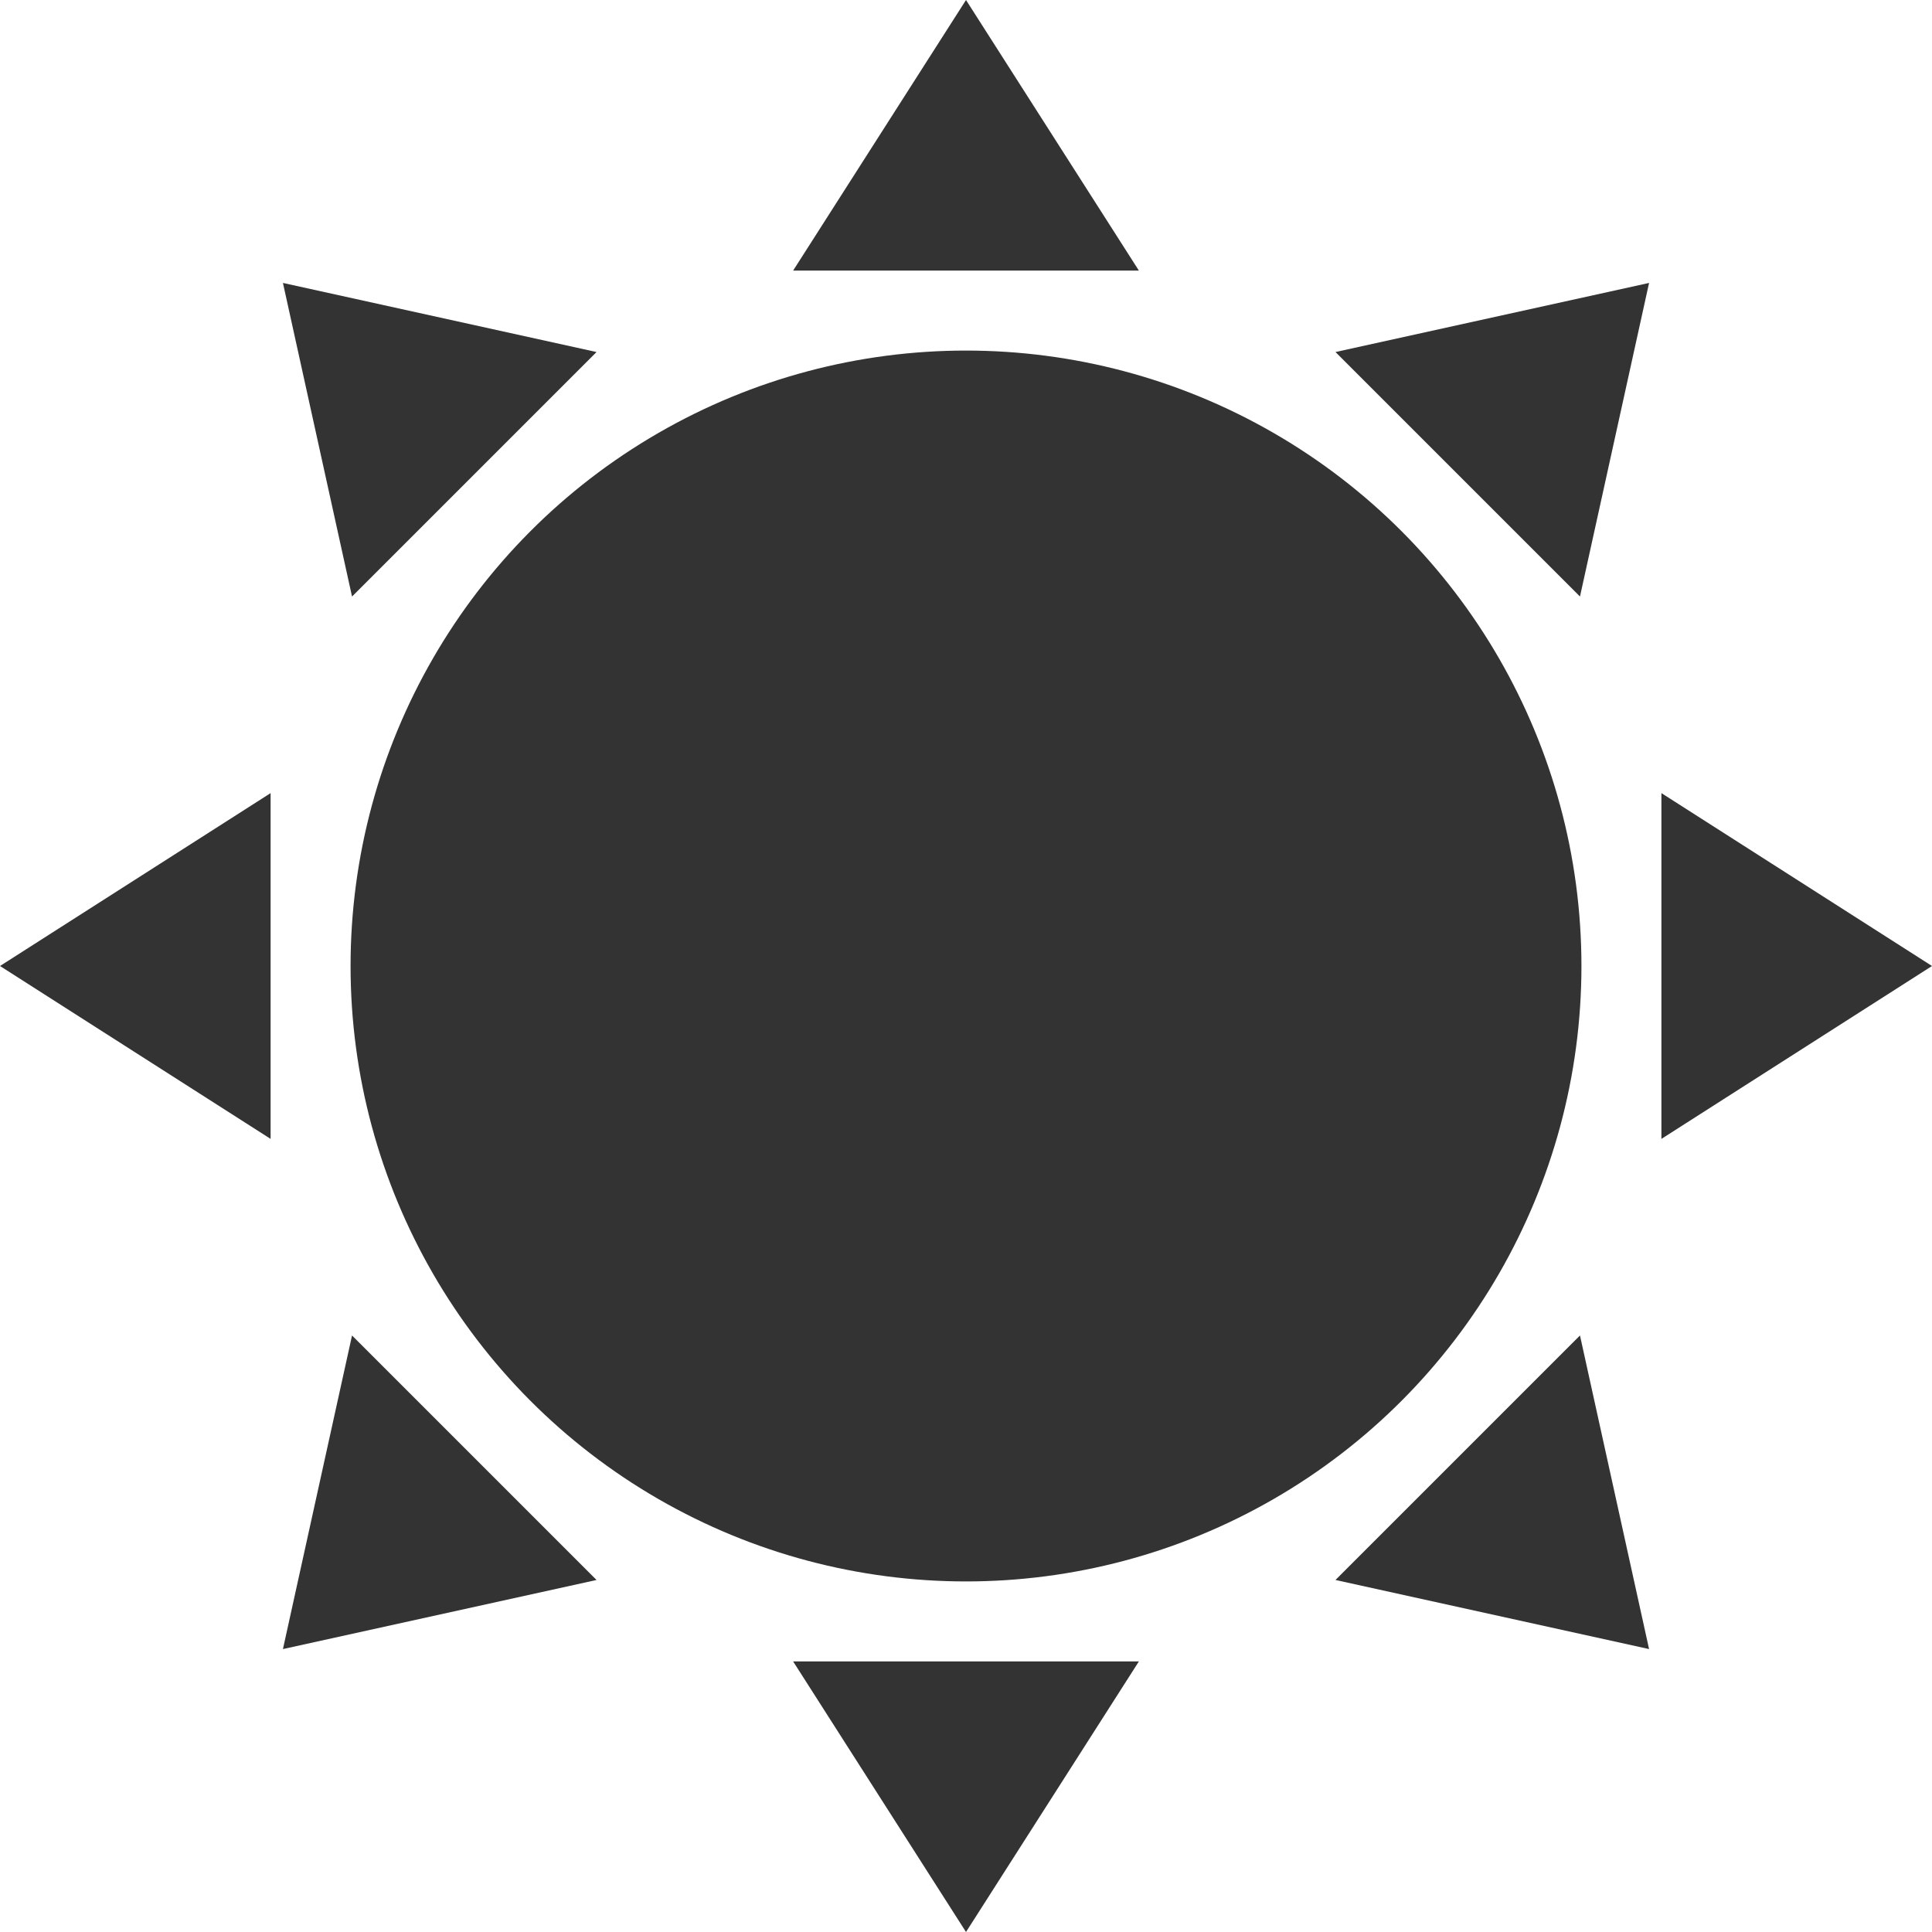
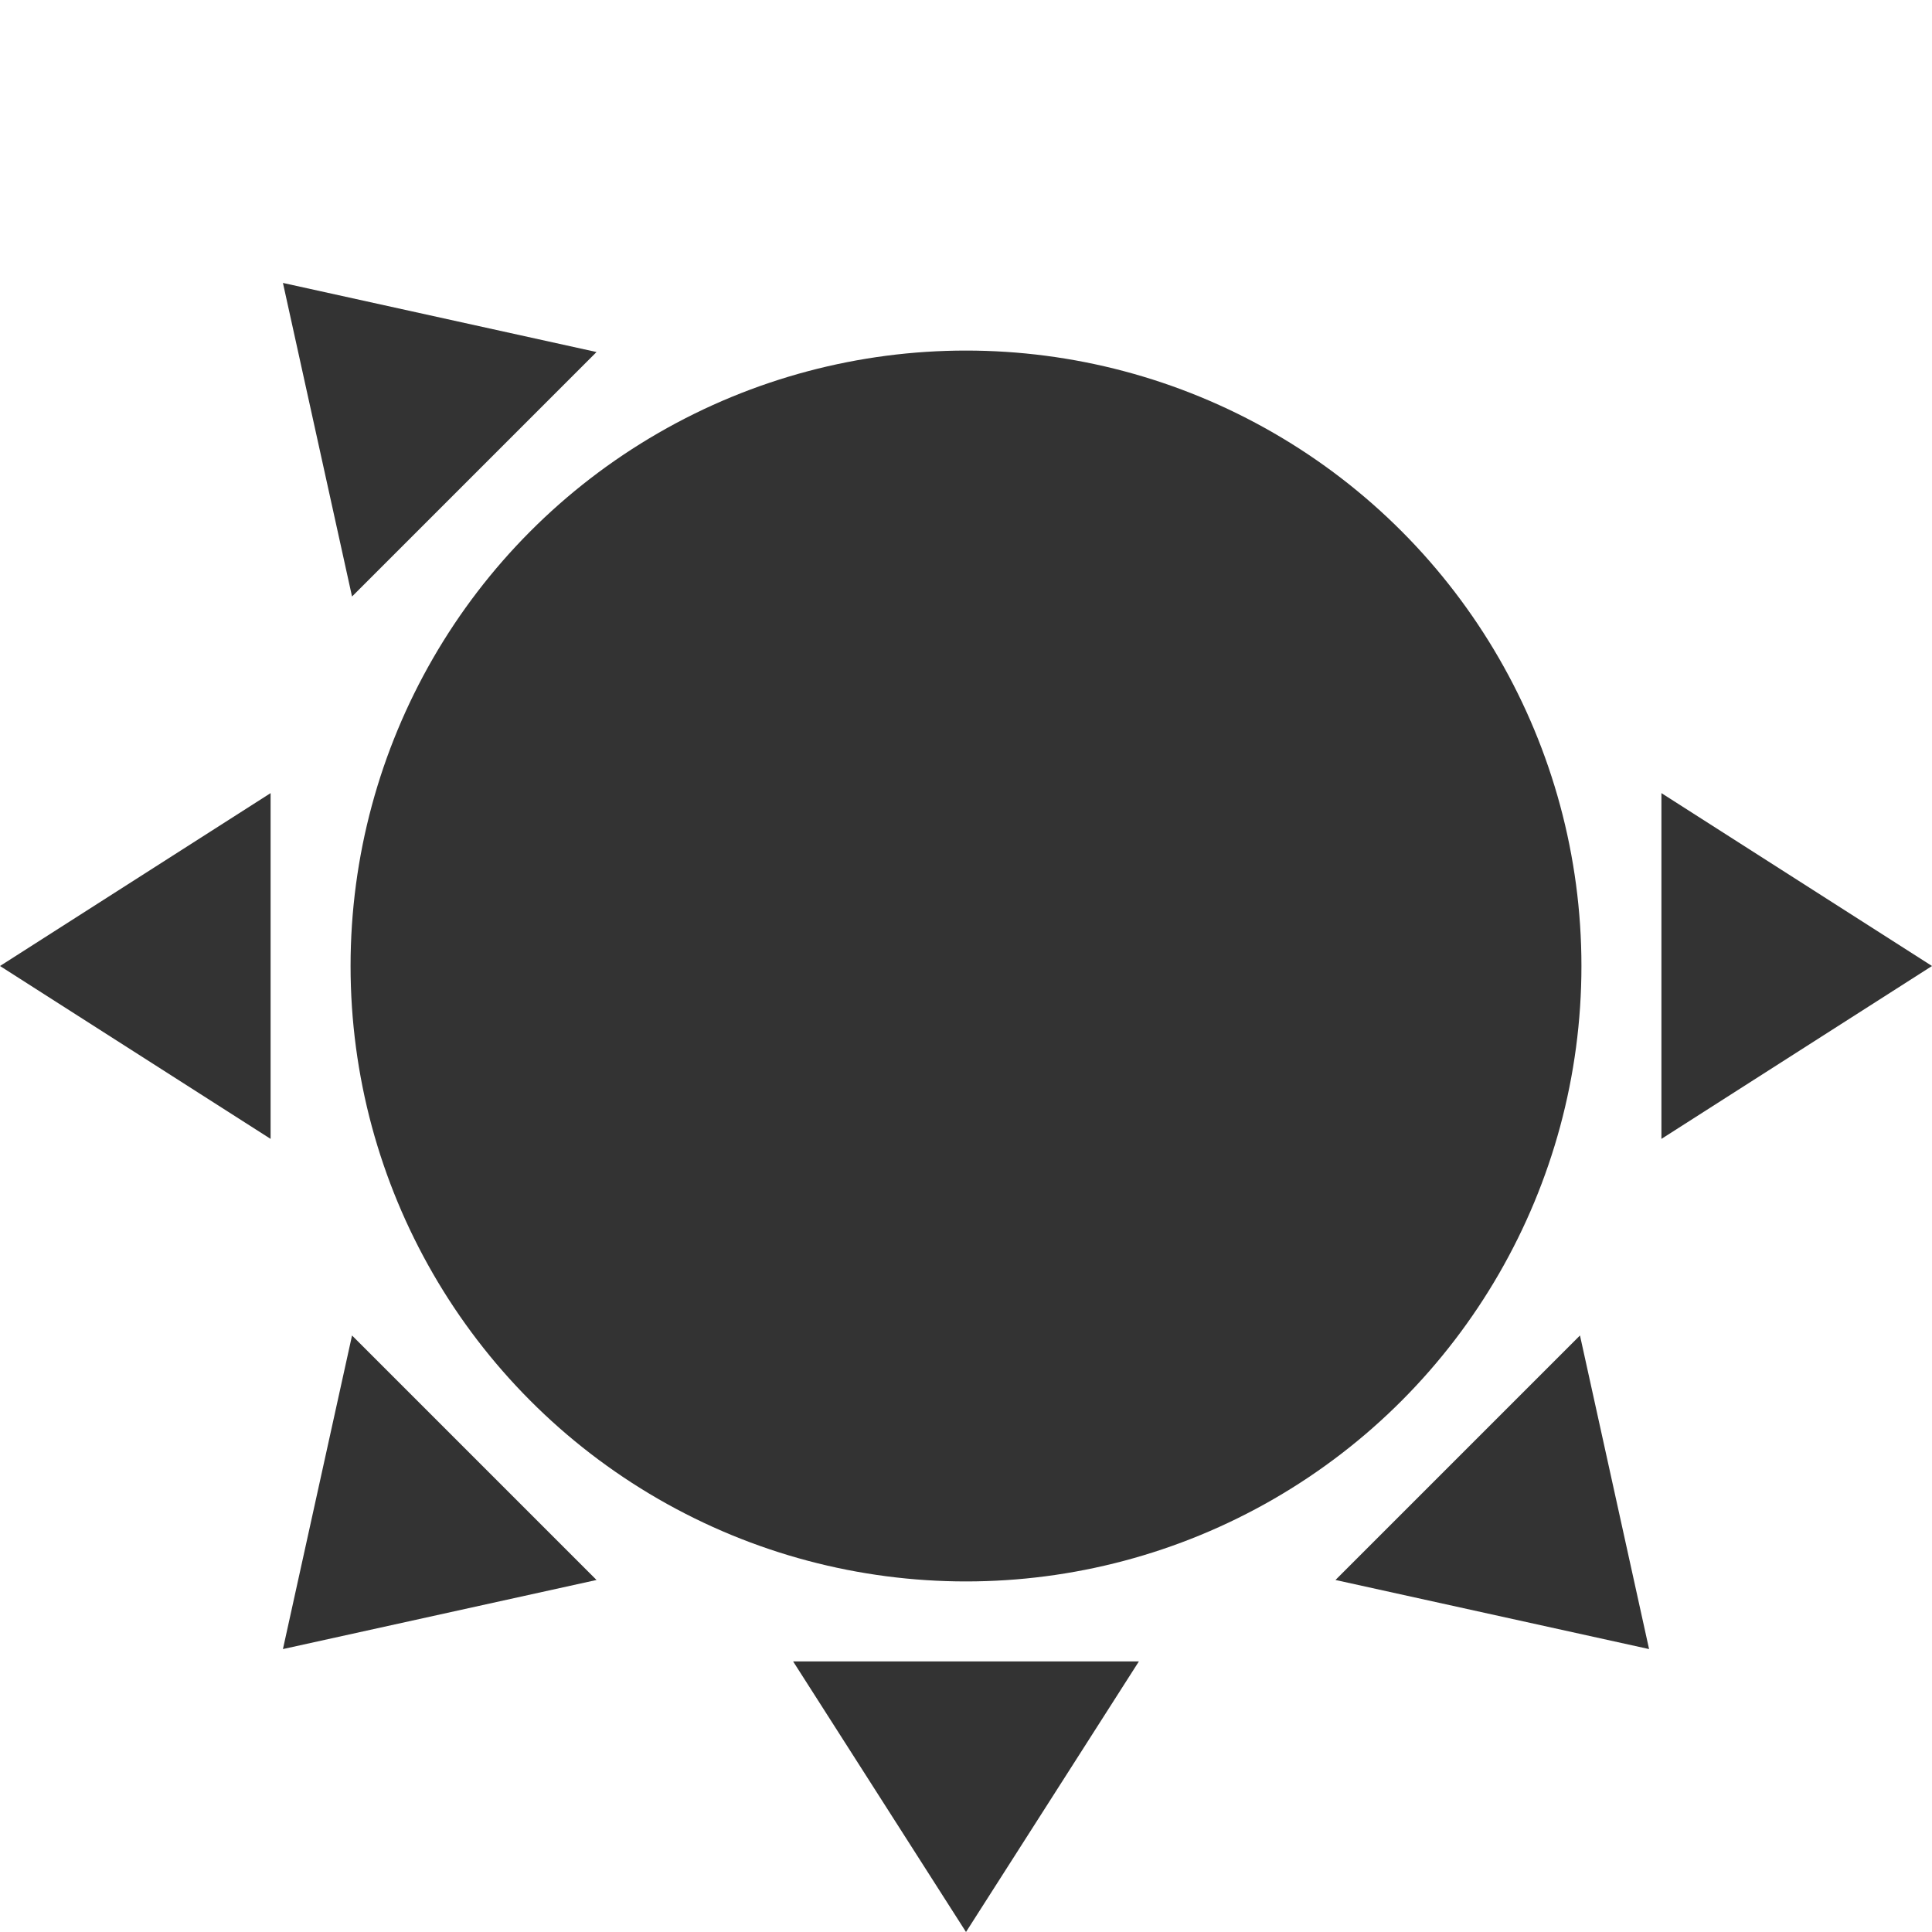
<svg xmlns="http://www.w3.org/2000/svg" version="1.1" id="Capa_1" x="0px" y="0px" width="512px" height="512px" viewBox="0 0 489.039 489.039" style="enable-background:new 0 0 489.039 489.039;" xml:space="preserve">
  <g>
    <g>
      <circle cx="244.52" cy="244.52" r="155.782" fill="#333333" />
-       <polygon points="244.52,0 200.759,68.495 288.282,68.495   " fill="#333333" />
      <polygon points="420.547,200.759 420.547,288.282 489.039,244.52   " fill="#333333" />
      <polygon points="244.52,489.039 288.282,420.547 200.759,420.547   " fill="#333333" />
      <polygon points="68.495,200.759 0,244.52 68.495,288.282   " fill="#333333" />
-       <polygon points="417.422,71.618 338.045,89.108 399.934,150.995   " fill="#333333" />
      <polygon points="417.422,417.422 399.934,338.045 338.045,399.934   " fill="#333333" />
      <polygon points="89.108,338.045 71.618,417.422 150.995,399.934   " fill="#333333" />
      <polygon points="150.995,89.108 71.618,71.618 89.108,150.995   " fill="#333333" />
    </g>
  </g>
  <g>
</g>
  <g>
</g>
  <g>
</g>
  <g>
</g>
  <g>
</g>
  <g>
</g>
  <g>
</g>
  <g>
</g>
  <g>
</g>
  <g>
</g>
  <g>
</g>
  <g>
</g>
  <g>
</g>
  <g>
</g>
  <g>
</g>
</svg>